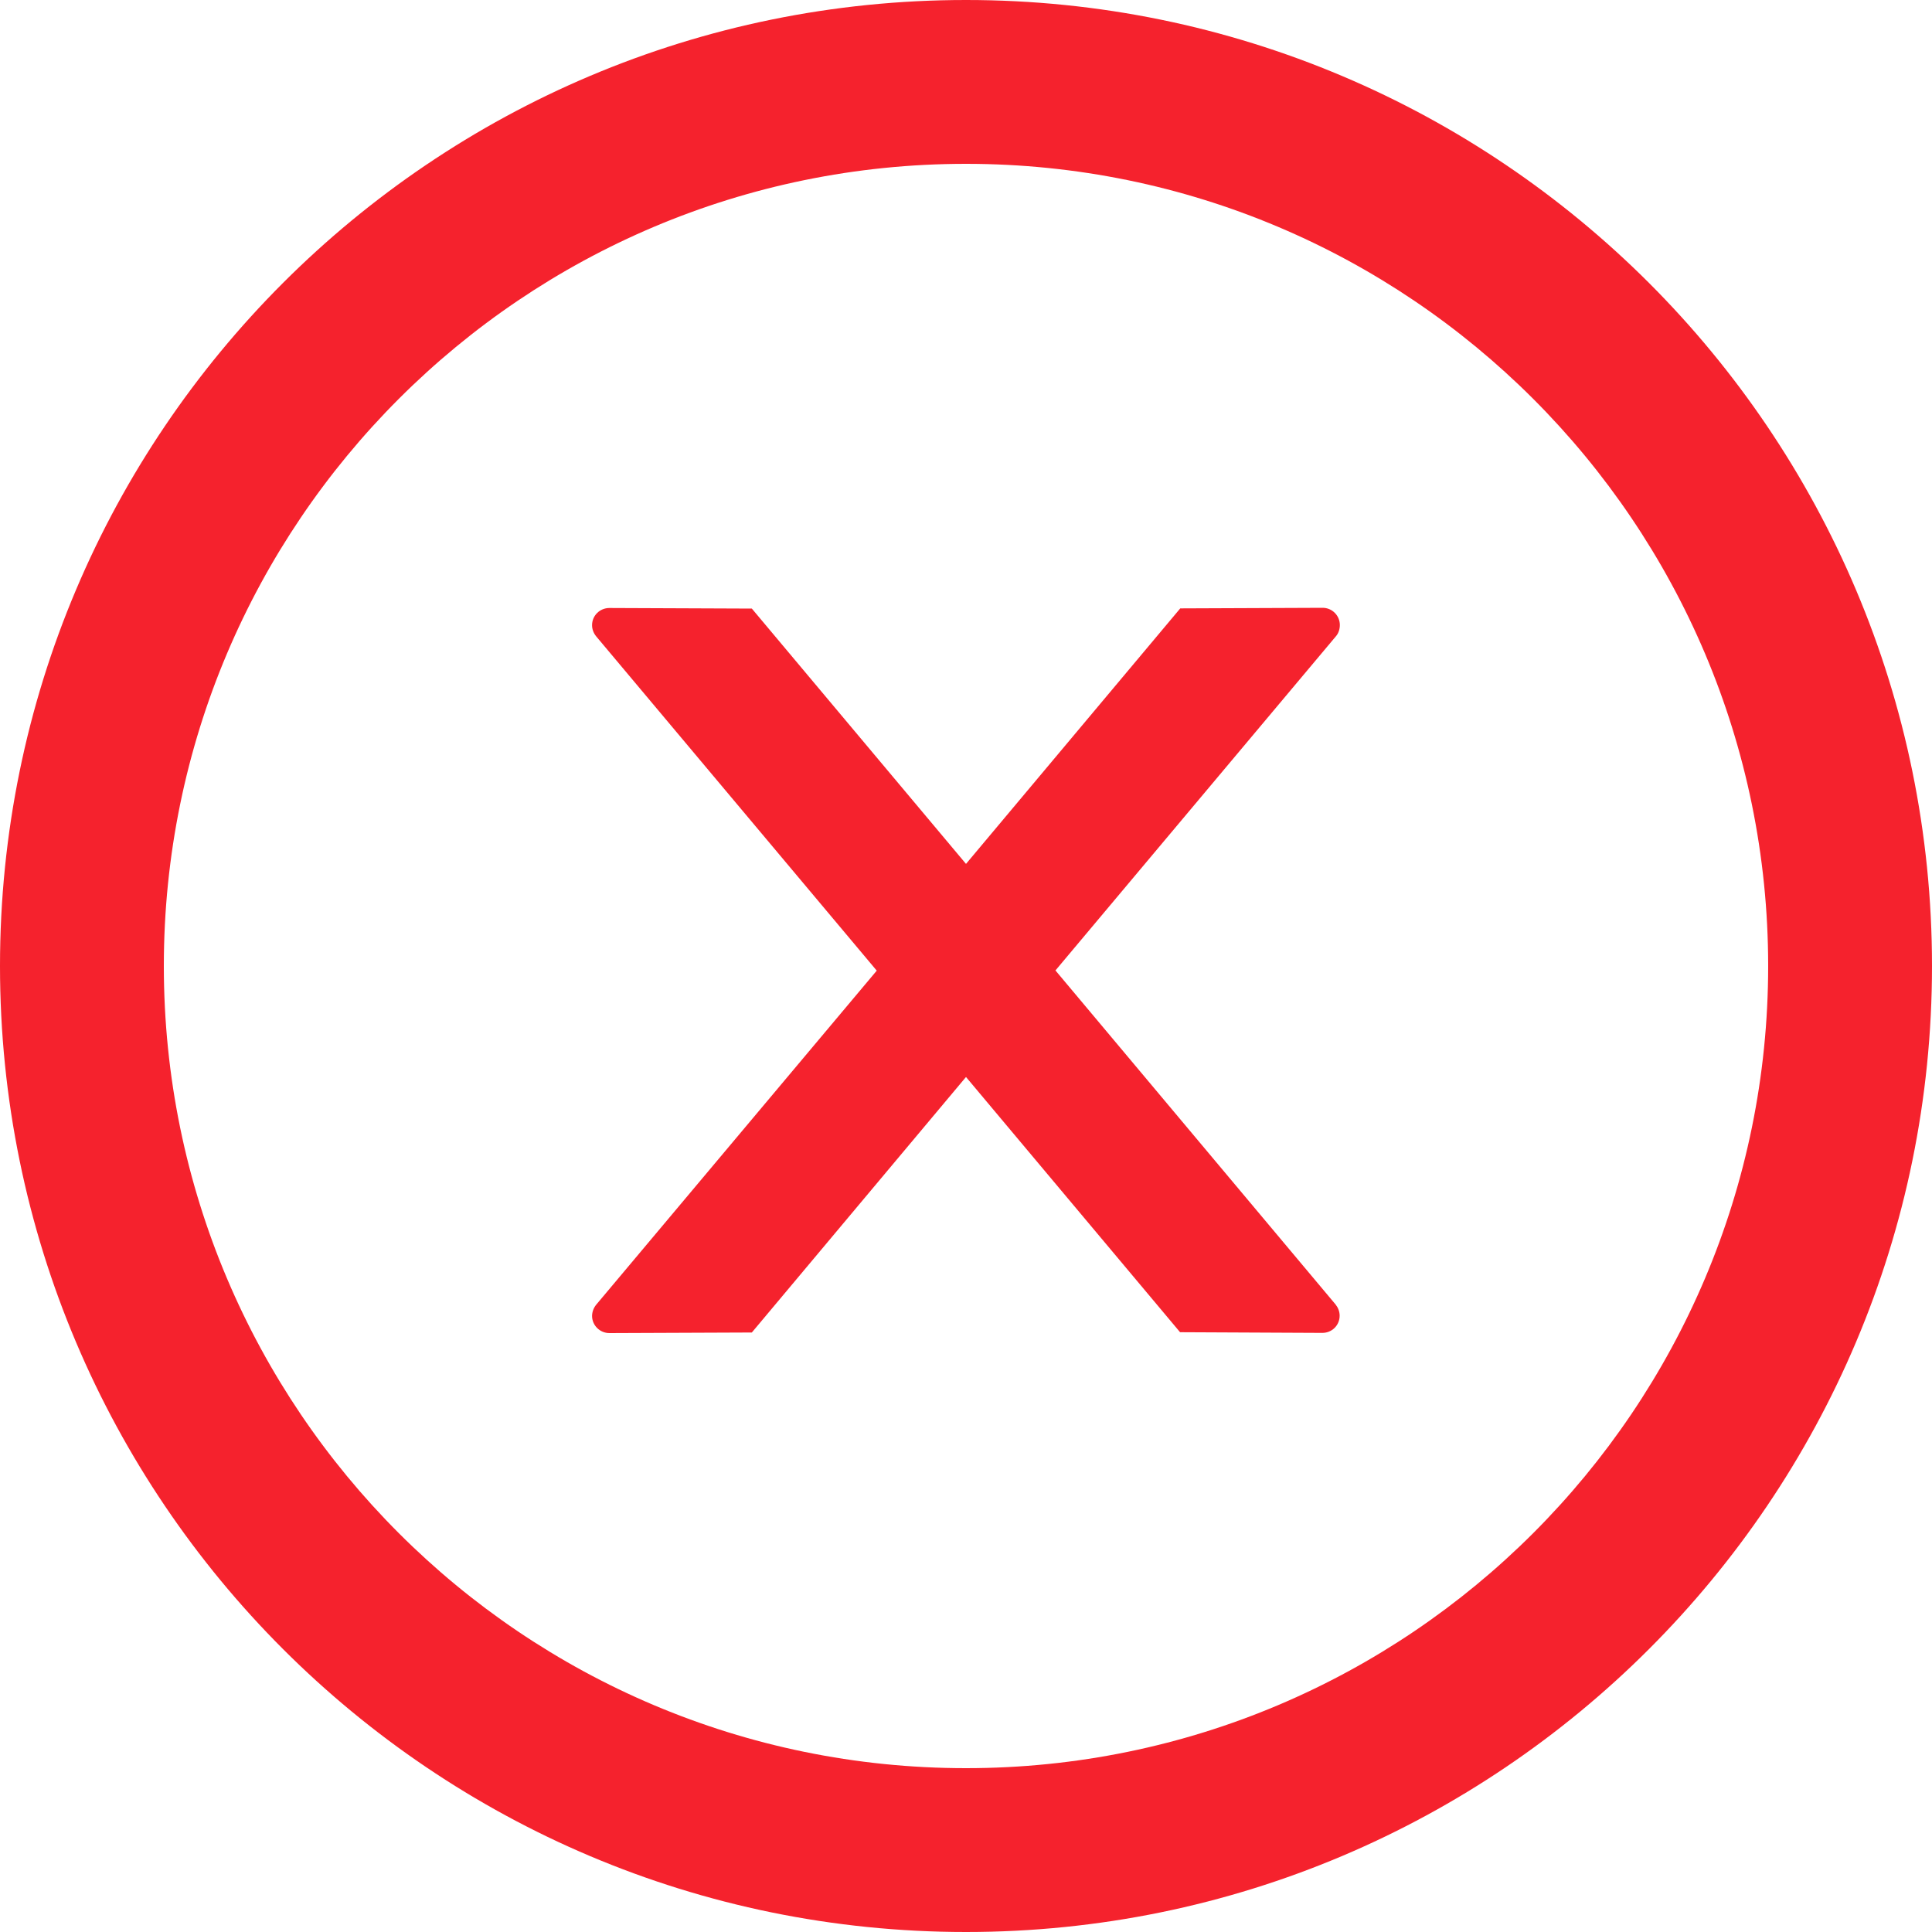
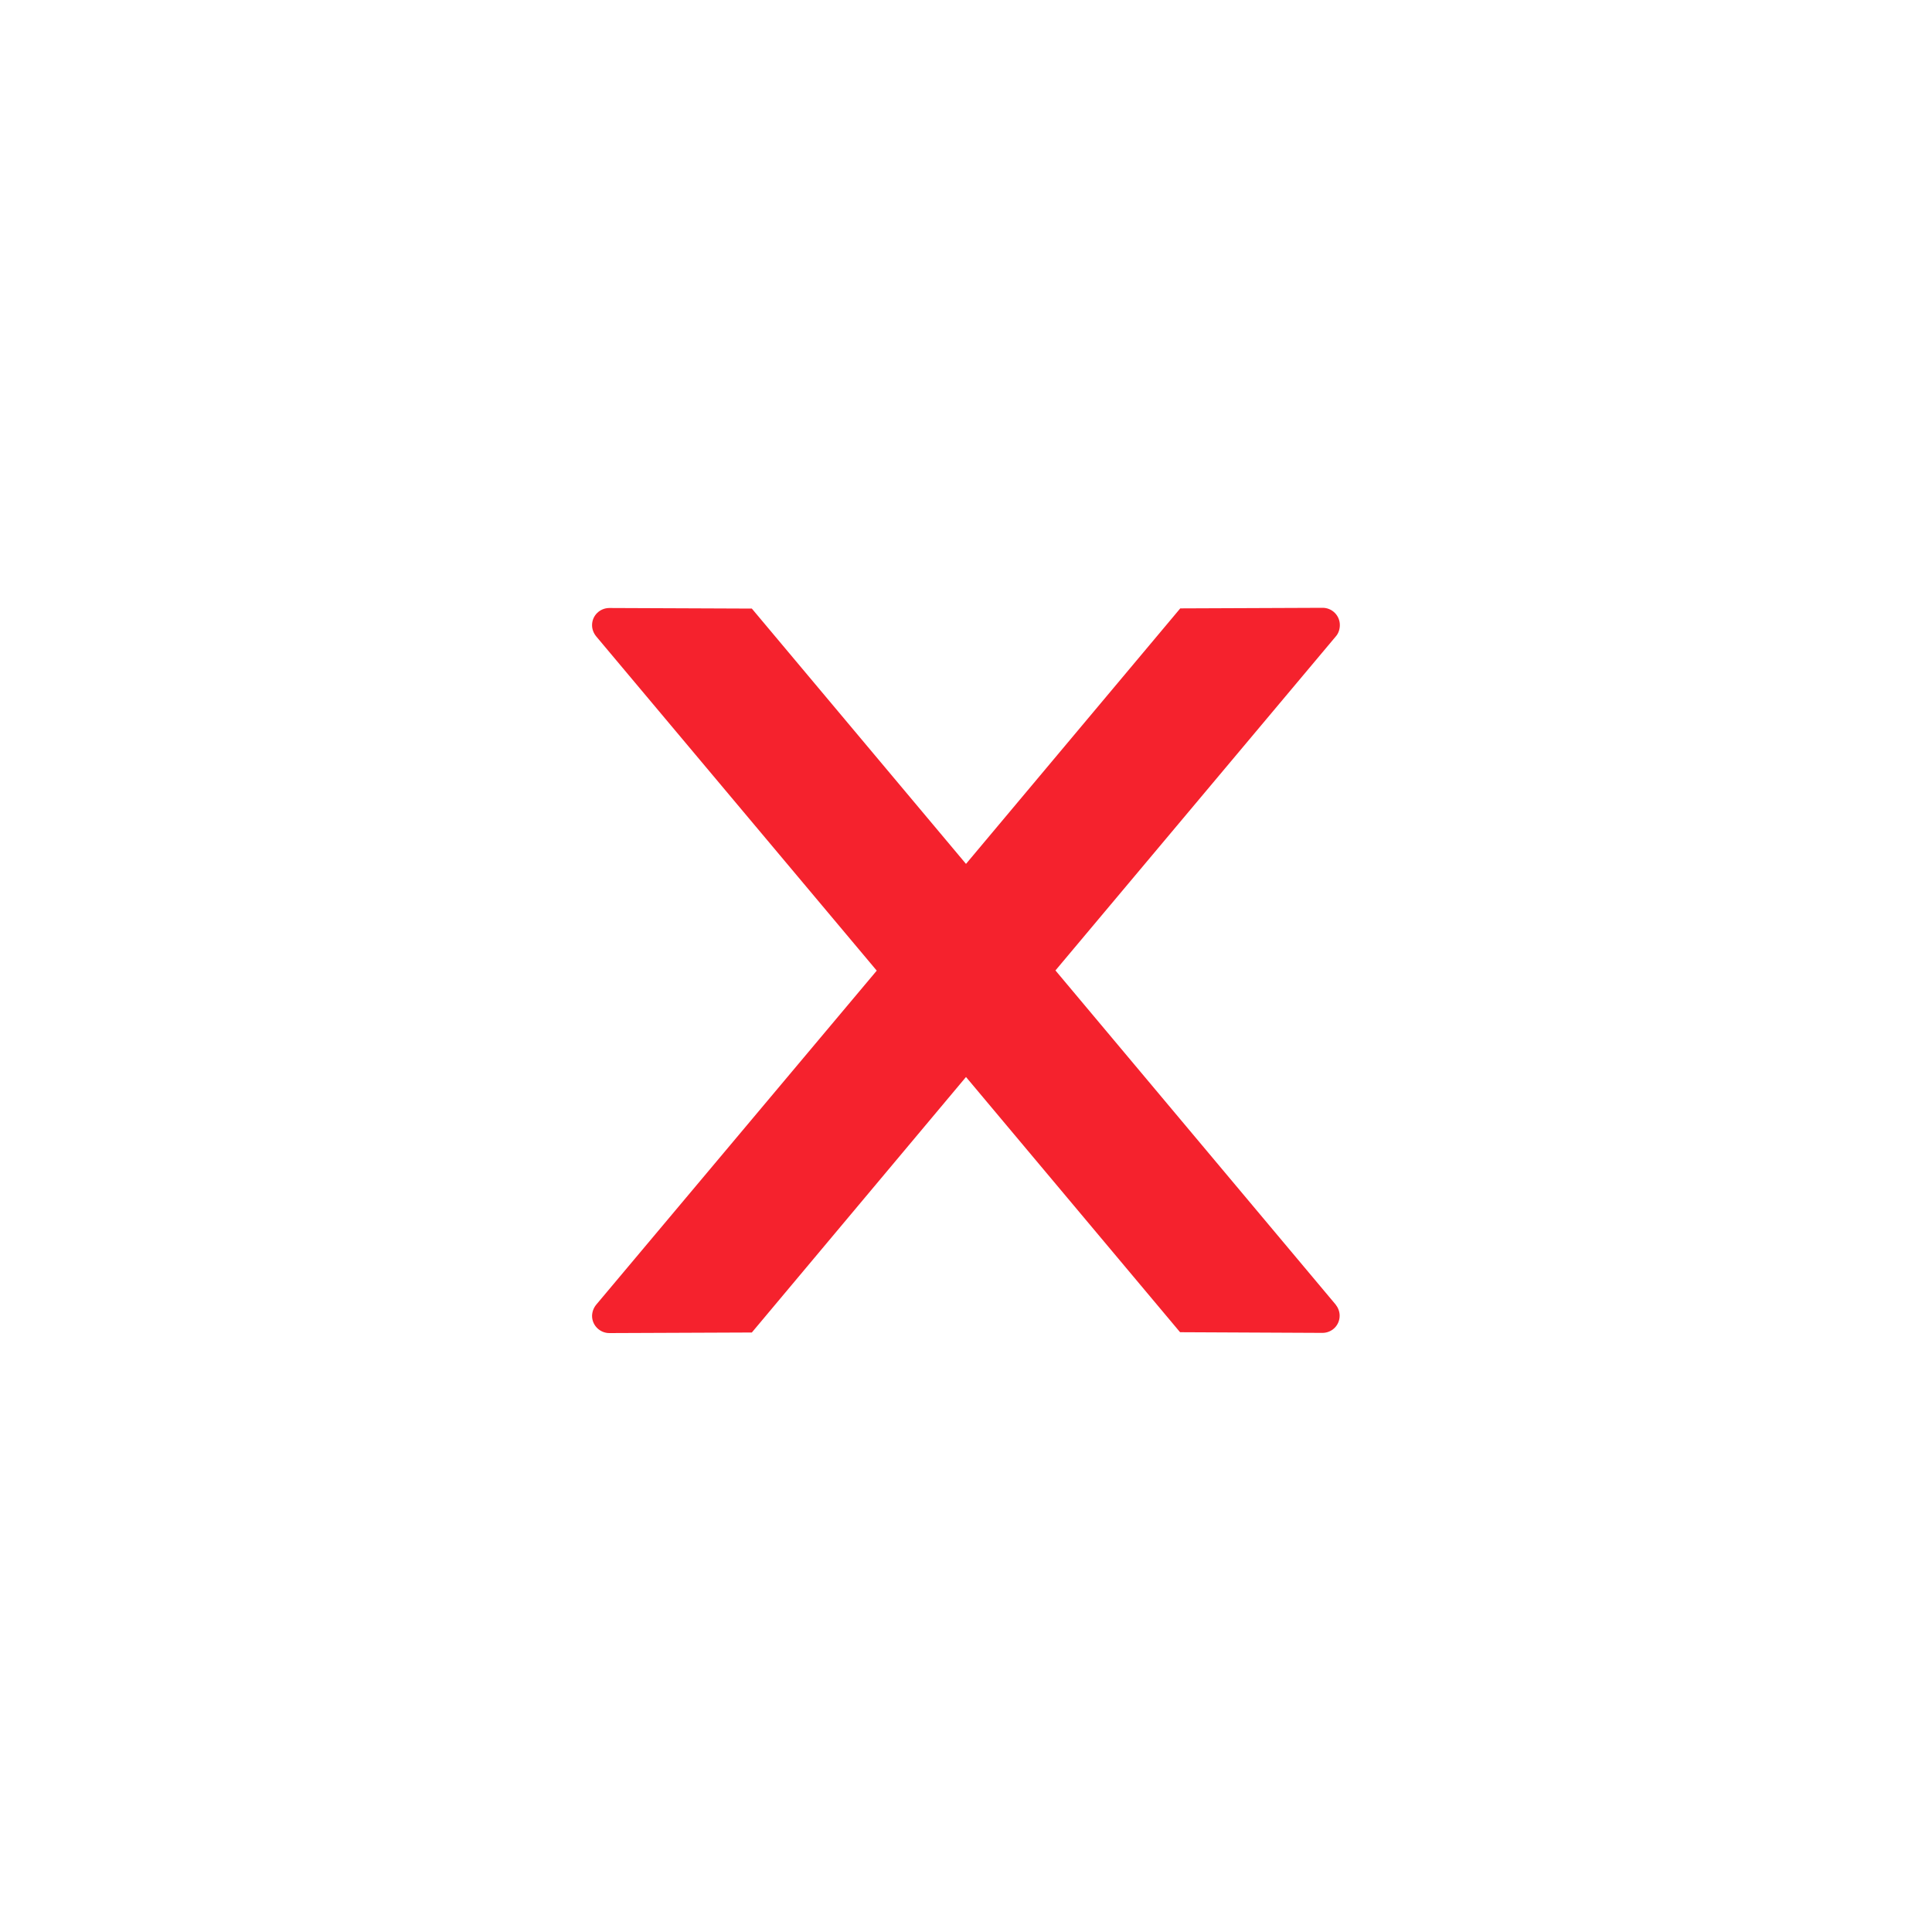
<svg xmlns="http://www.w3.org/2000/svg" width="20" height="20" viewBox="0 0 20 20" fill="none">
  <g clip-path="url(#clip0_8141_2264)">
    <path d="M13.87 6.47C13.87 6.372 13.79 6.292 13.692 6.292L12.218 6.298L10 8.943L7.783 6.3L6.308 6.294C6.21 6.294 6.129 6.372 6.129 6.472C6.129 6.515 6.145 6.555 6.172 6.588L9.076 10.048L6.172 13.506C6.145 13.539 6.13 13.579 6.129 13.622C6.129 13.72 6.21 13.8 6.308 13.8L7.783 13.794L10 11.149L12.216 13.791L13.689 13.798C13.788 13.798 13.868 13.72 13.868 13.62C13.868 13.577 13.852 13.537 13.826 13.504L10.926 10.046L13.83 6.586C13.857 6.555 13.87 6.512 13.87 6.47Z" fill="#F5222D" />
-     <path d="M10 0C4.478 0 0 4.478 0 10C0 15.522 4.478 20 10 20C15.522 20 20 15.522 20 10C20 4.478 15.522 0 10 0ZM10 18.304C5.415 18.304 1.696 14.585 1.696 10C1.696 5.415 5.415 1.696 10 1.696C14.585 1.696 18.304 5.415 18.304 10C18.304 14.585 14.585 18.304 10 18.304Z" fill="#F5222D" />
  </g>
  <defs>
    <clipPath id="clip0_8141_2264">
      <rect width="20" height="20" fill="white" />
    </clipPath>
  </defs>
</svg>